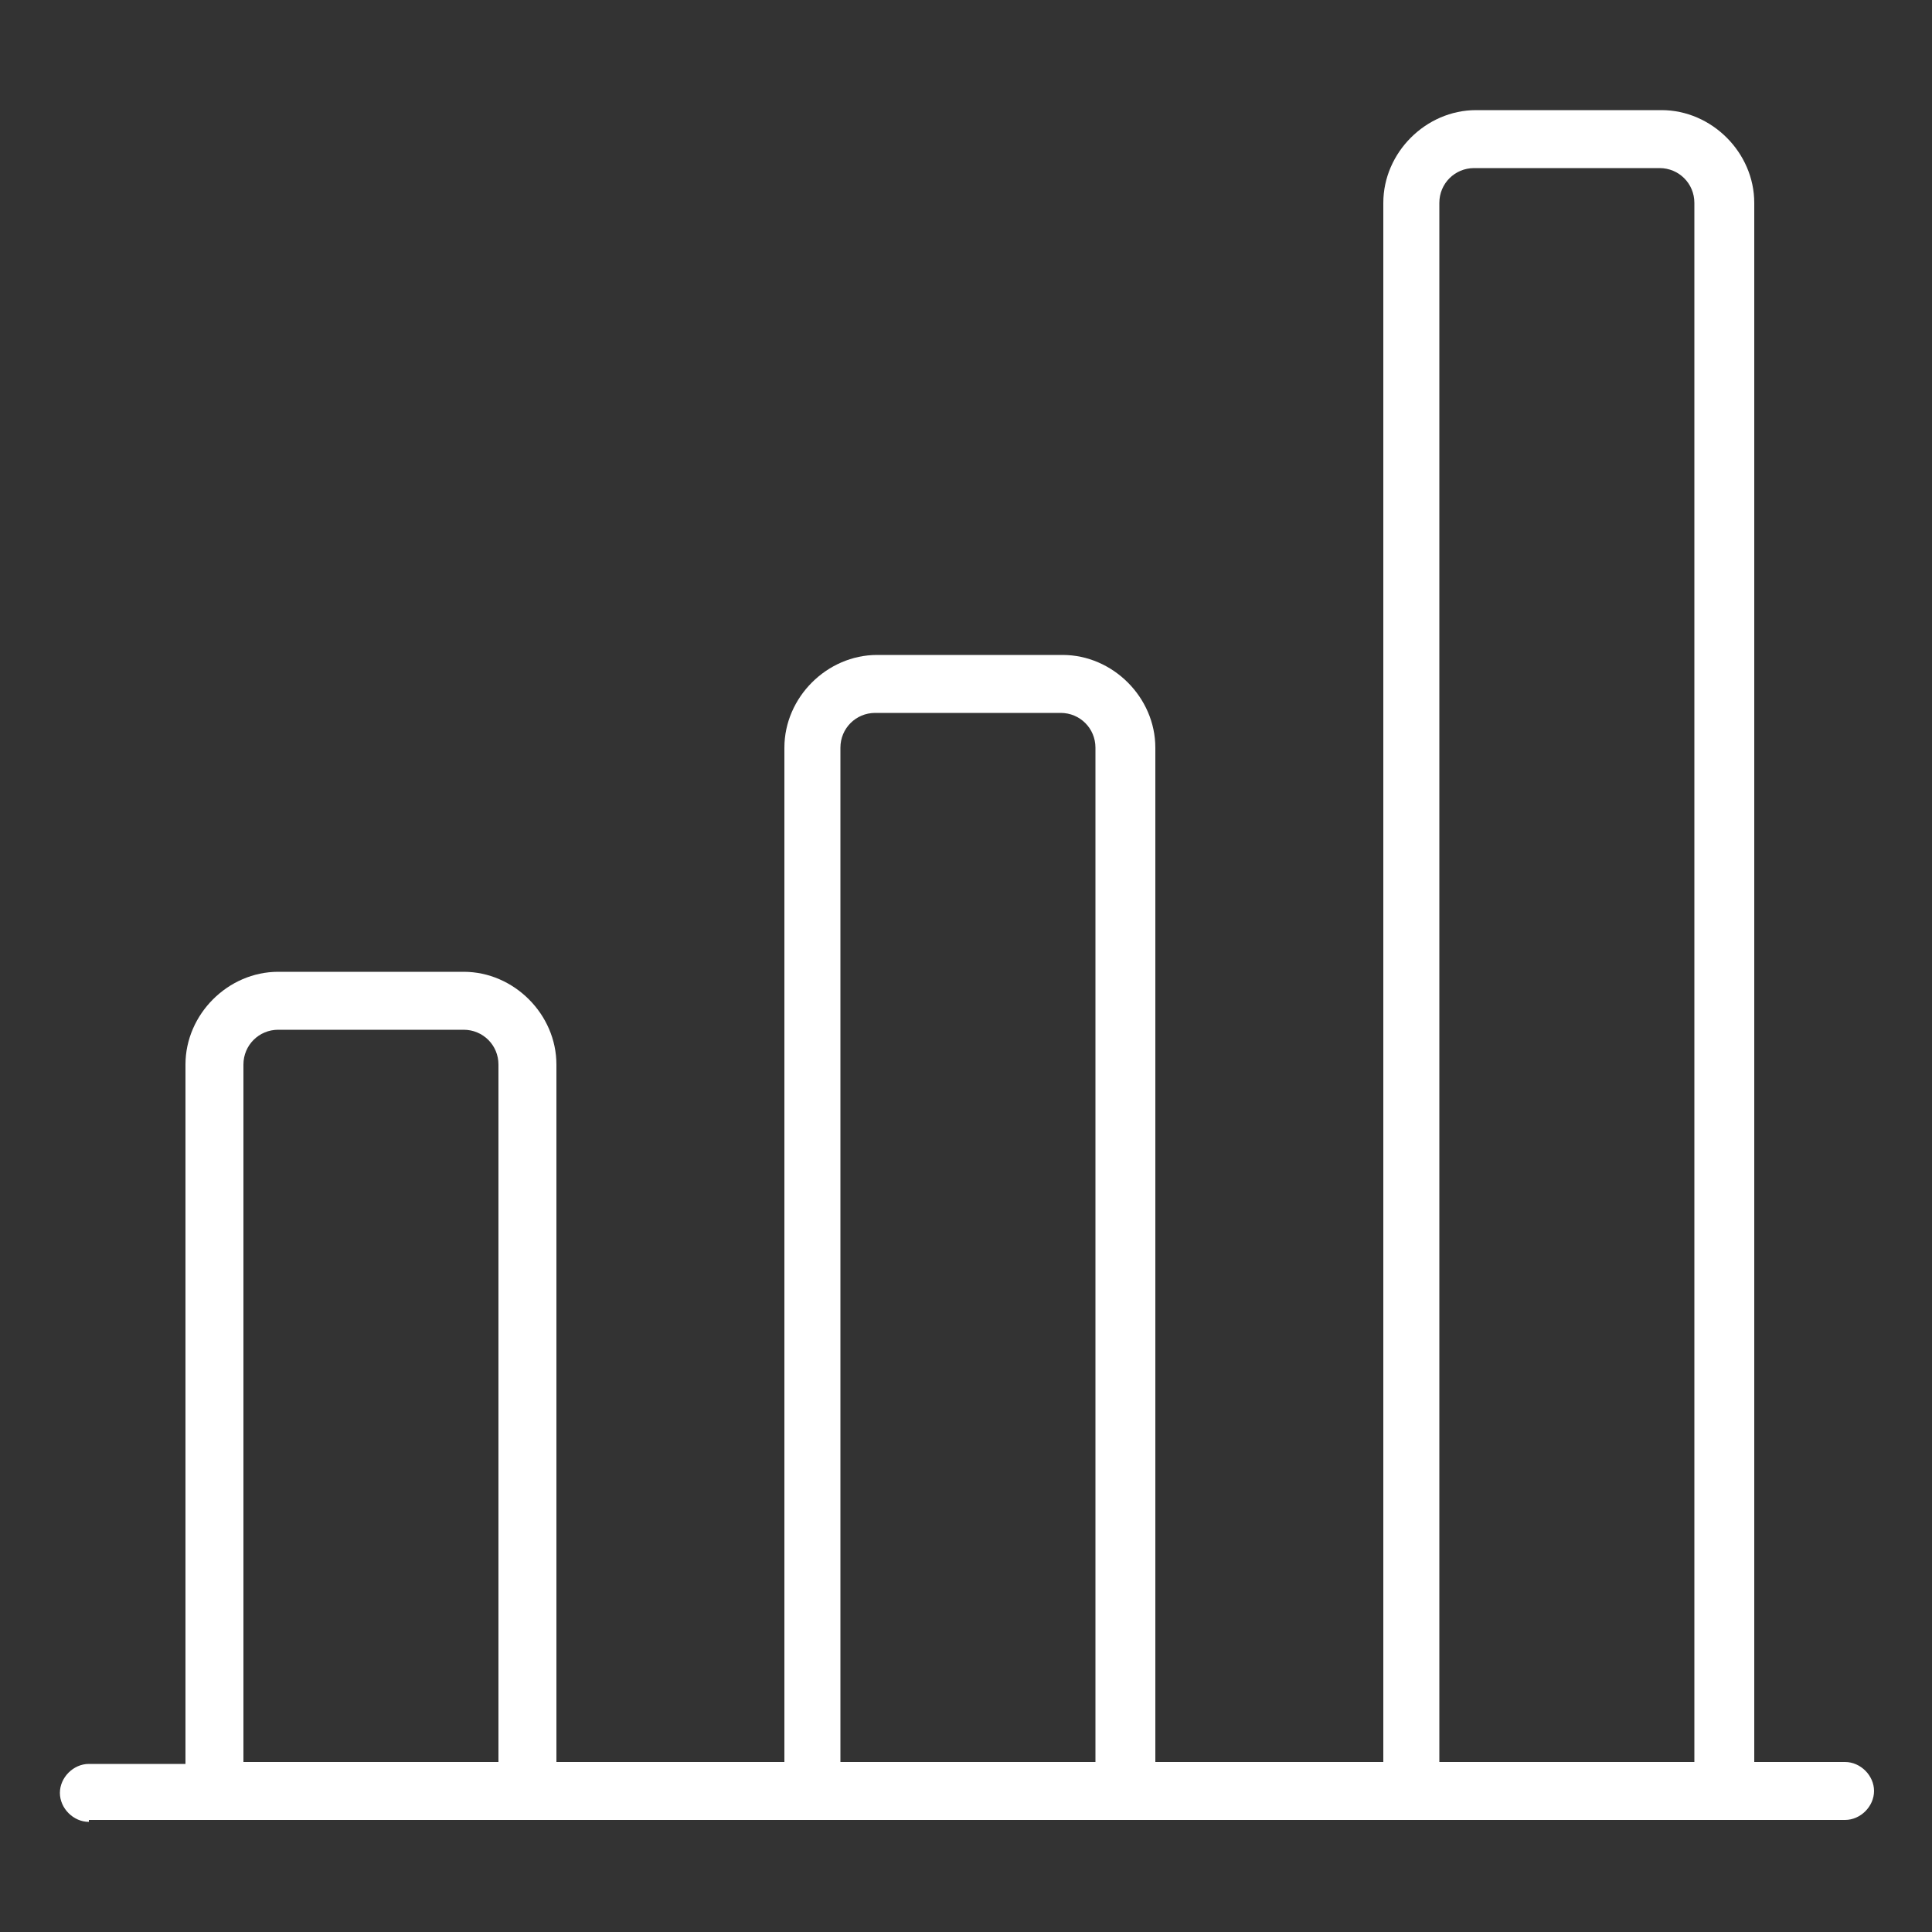
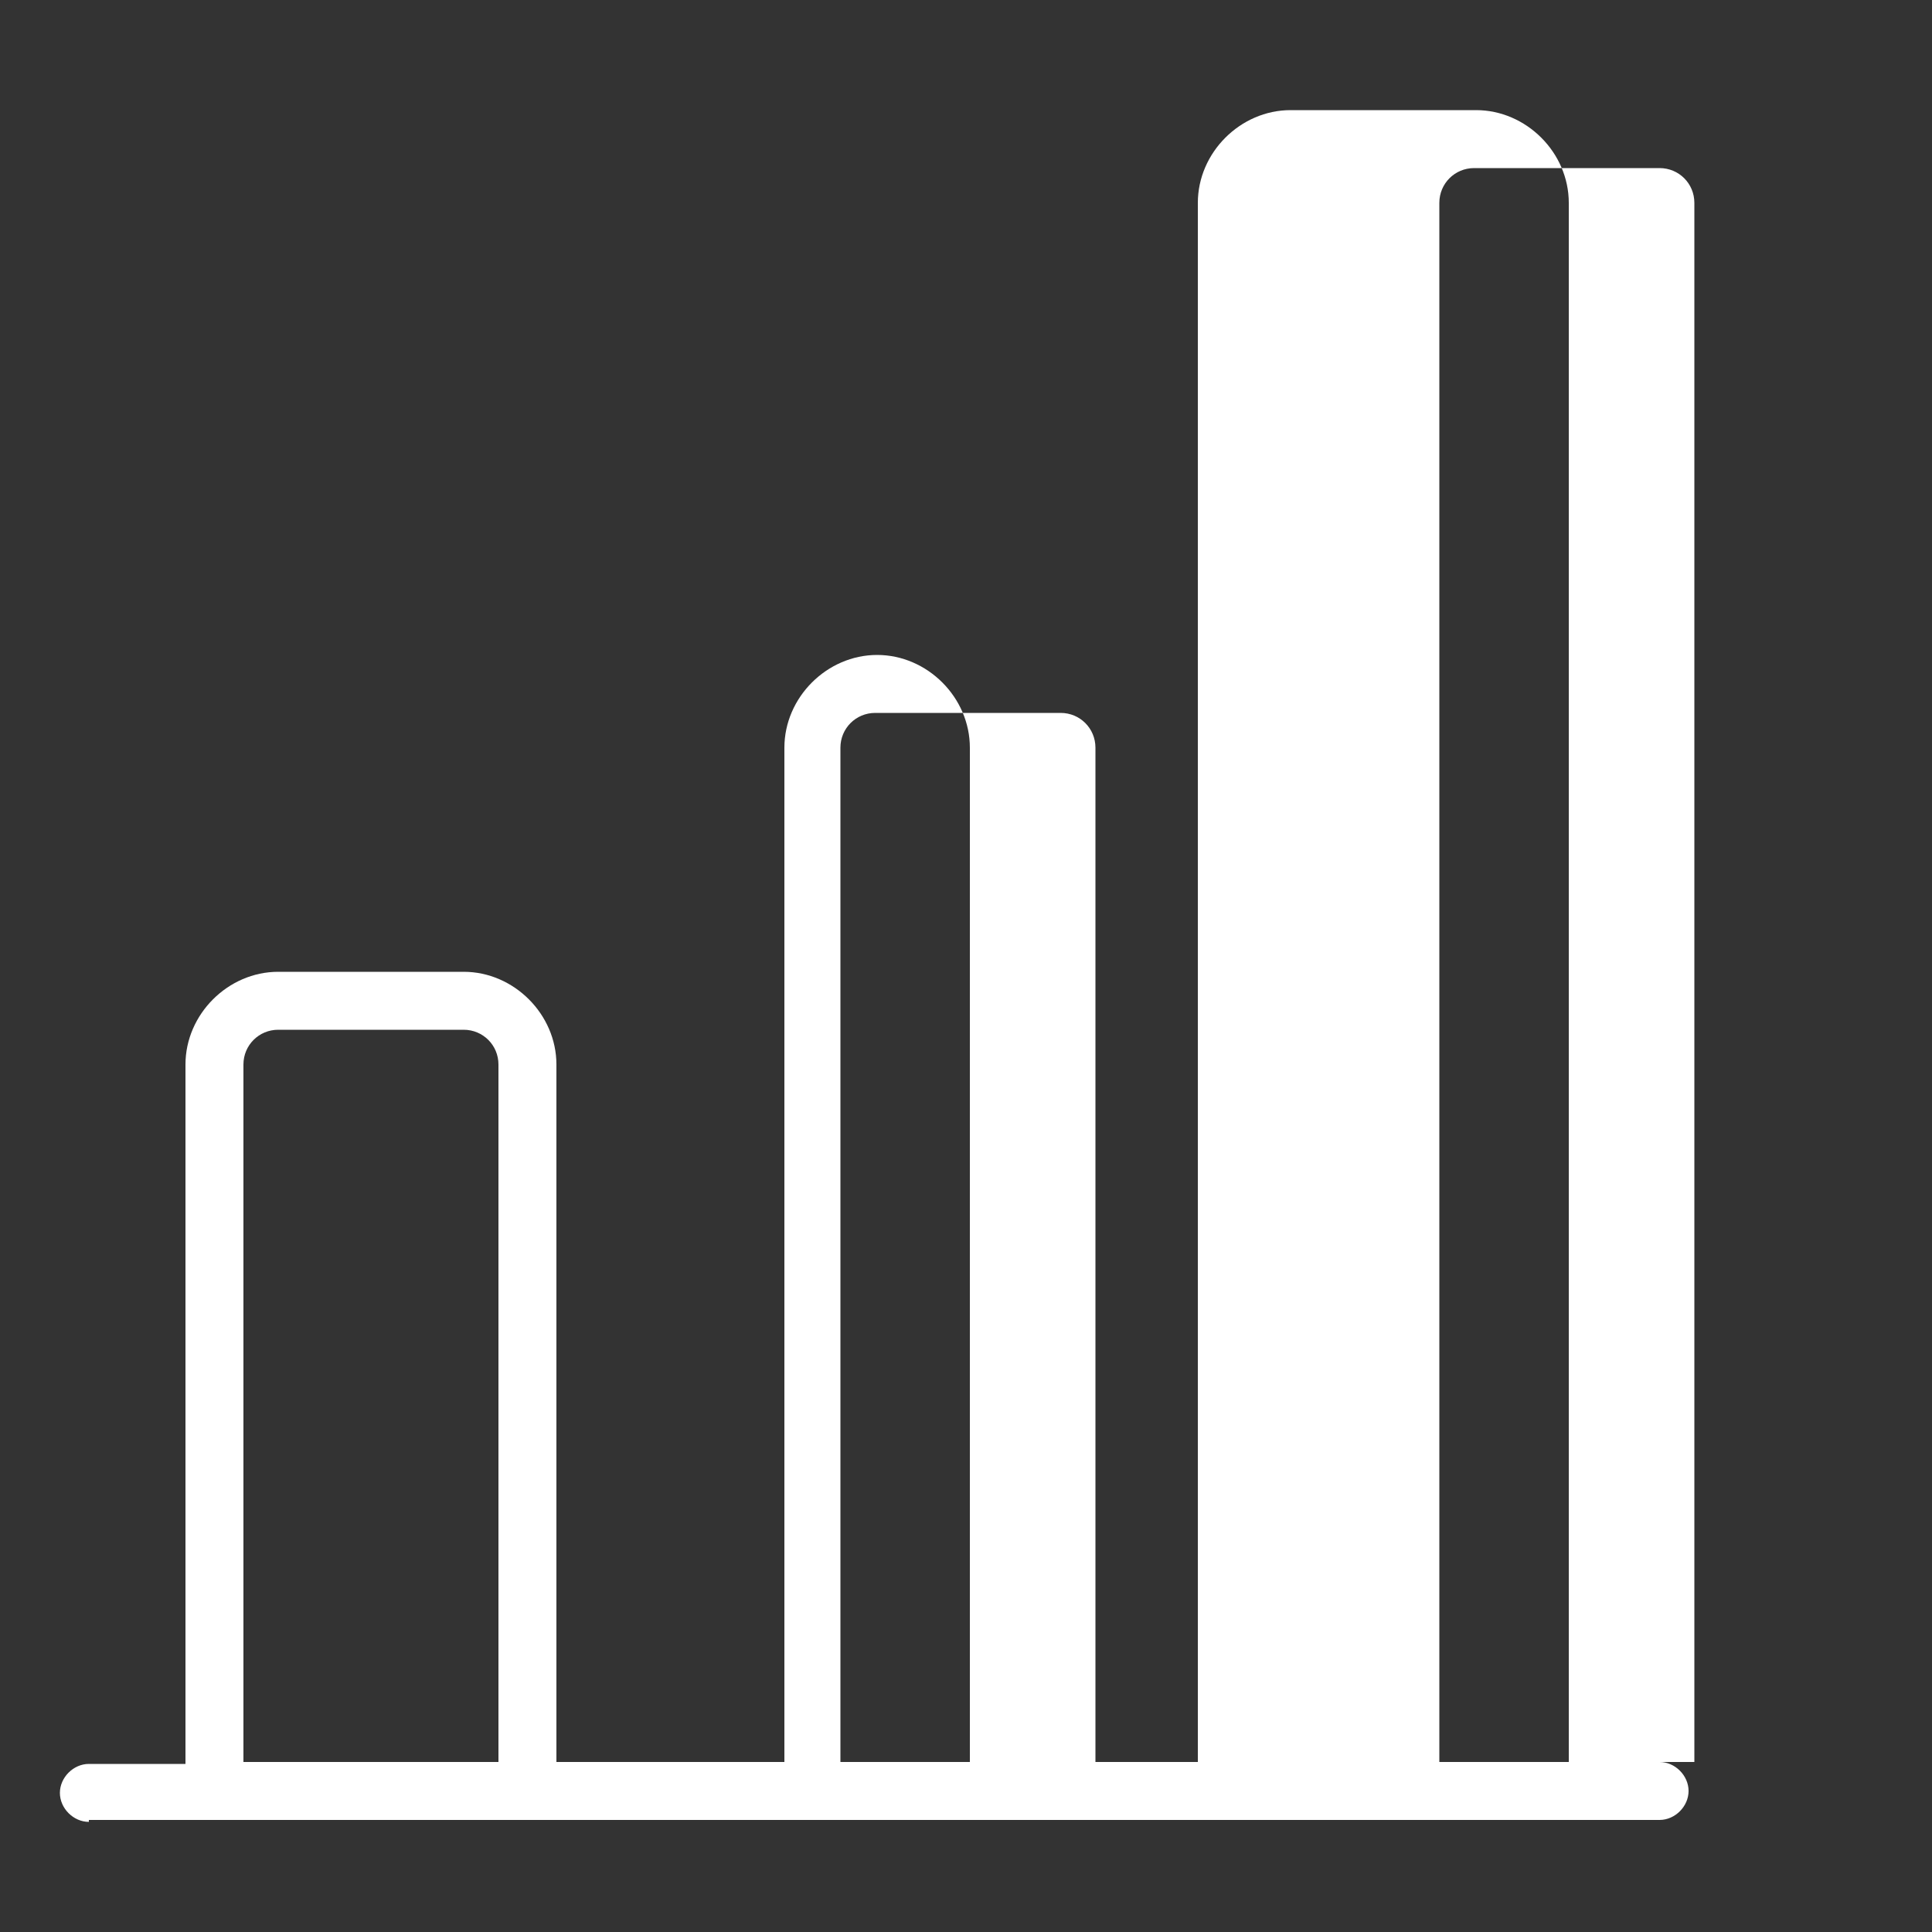
<svg xmlns="http://www.w3.org/2000/svg" version="1.0" id="Layer_1" x="0px" y="0px" viewBox="0 0 100 100" style="enable-background:new 0 0 100 100;" xml:space="preserve">
  <rect x="0" y="0" width="100" height="100" fill="#333333" stroke="none" />
  <style type="text/css">
	.st0{fill:url(#SVGID_1_);}
	.st1{fill:url(#SVGID_00000029756755031789166710000008356066724012864699_);}
	.st2{fill:url(#SVGID_00000147185776976013520970000017035924447180488882_);}
	.st3{fill:#FFFFFF;}
</style>
-   <path class="st3" d="M4.6,94.3c-0.8,0-1.5-0.7-1.5-1.5s0.7-1.5,1.5-1.5h5V55.1c0-2.6,2.2-4.8,4.8-4.8h9.6c2.6,0,4.8,2.2,4.8,4.8  v36.1h11.8V38.7c0-2.6,2.2-4.8,4.8-4.8h9.6c2.6,0,4.8,2.2,4.8,4.8v52.5h11.8V10.5c0-2.6,2.2-4.8,4.8-4.8h9.6c2.6,0,4.8,2.2,4.8,4.8  v80.7h4.7c0.8,0,1.5,0.7,1.5,1.5s-0.7,1.5-1.5,1.5H4.6z M76.3,8.7c-1,0-1.8,0.8-1.8,1.8v80.7h13.2V10.5c0-1-0.8-1.8-1.8-1.8H76.3z   M45.3,36.9c-1,0-1.8,0.8-1.8,1.8v52.5h13.2V38.7c0-1-0.8-1.8-1.8-1.8H45.3z M14.4,53.3c-1,0-1.8,0.8-1.8,1.8v36.1h13.2V55.1  c0-1-0.8-1.8-1.8-1.8H14.4z" />
+   <path class="st3" d="M4.6,94.3c-0.8,0-1.5-0.7-1.5-1.5s0.7-1.5,1.5-1.5h5V55.1c0-2.6,2.2-4.8,4.8-4.8h9.6c2.6,0,4.8,2.2,4.8,4.8  v36.1h11.8V38.7c0-2.6,2.2-4.8,4.8-4.8c2.6,0,4.8,2.2,4.8,4.8v52.5h11.8V10.5c0-2.6,2.2-4.8,4.8-4.8h9.6c2.6,0,4.8,2.2,4.8,4.8  v80.7h4.7c0.8,0,1.5,0.7,1.5,1.5s-0.7,1.5-1.5,1.5H4.6z M76.3,8.7c-1,0-1.8,0.8-1.8,1.8v80.7h13.2V10.5c0-1-0.8-1.8-1.8-1.8H76.3z   M45.3,36.9c-1,0-1.8,0.8-1.8,1.8v52.5h13.2V38.7c0-1-0.8-1.8-1.8-1.8H45.3z M14.4,53.3c-1,0-1.8,0.8-1.8,1.8v36.1h13.2V55.1  c0-1-0.8-1.8-1.8-1.8H14.4z" />
</svg>